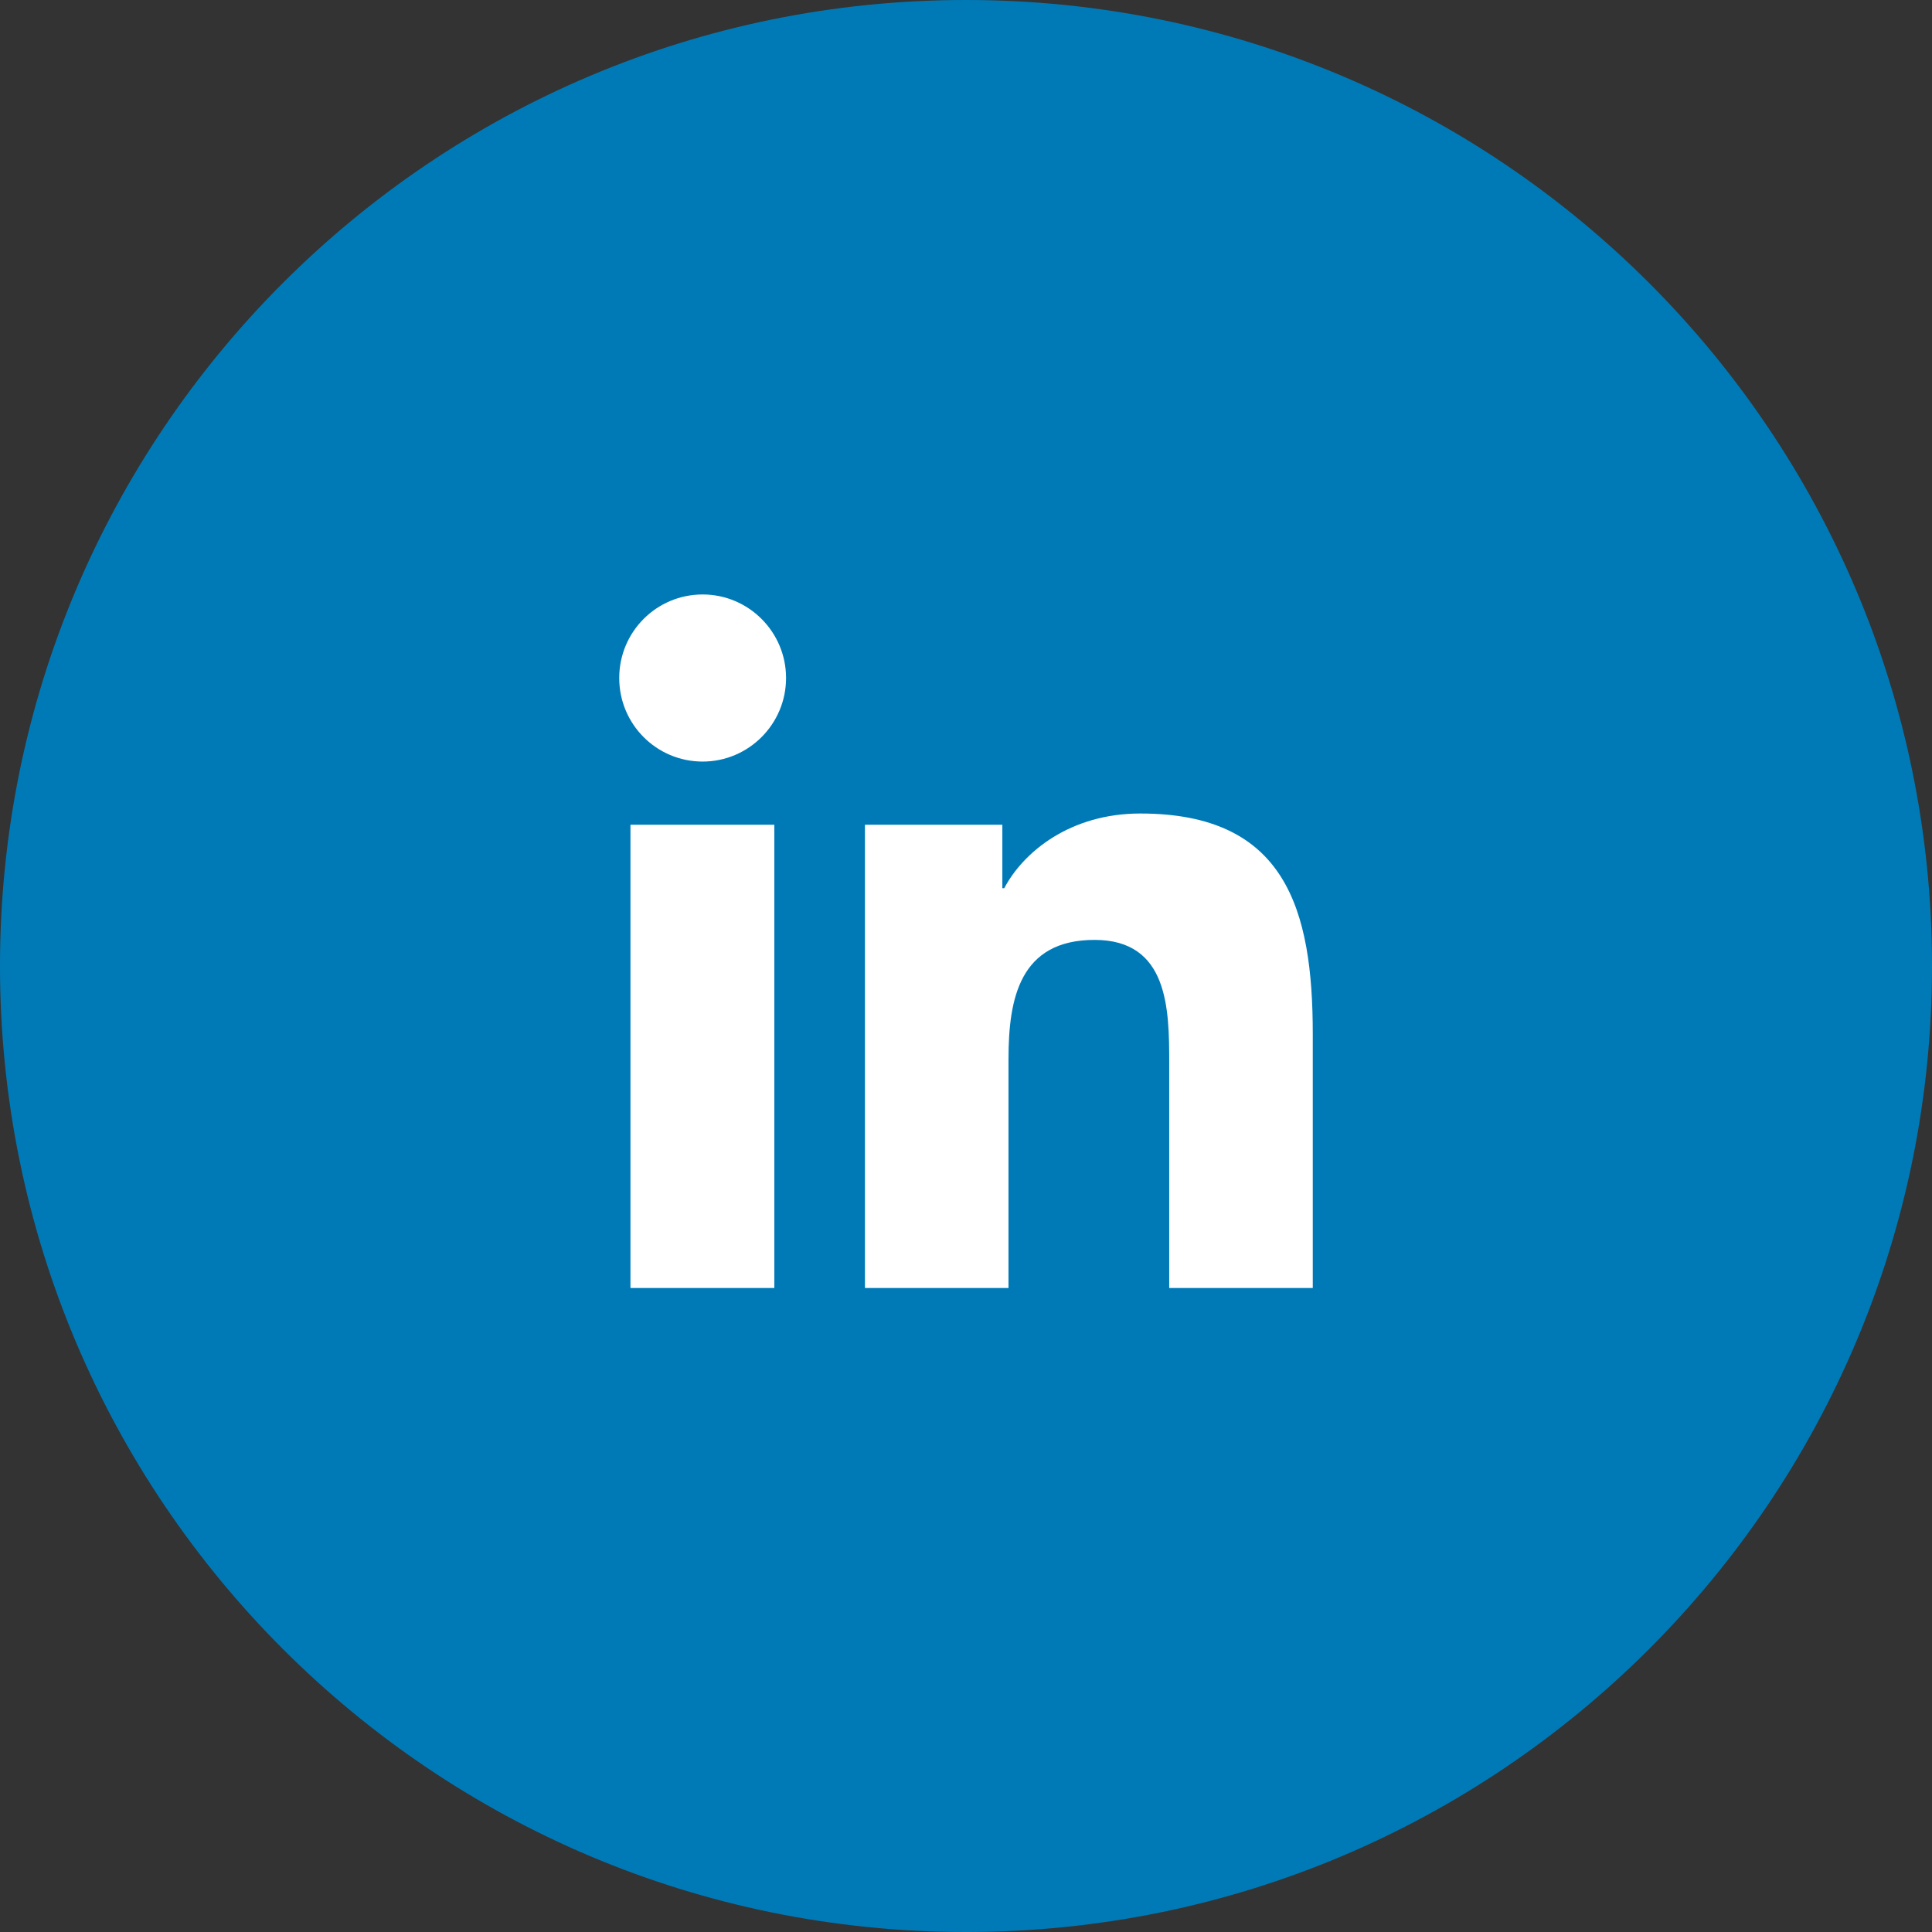
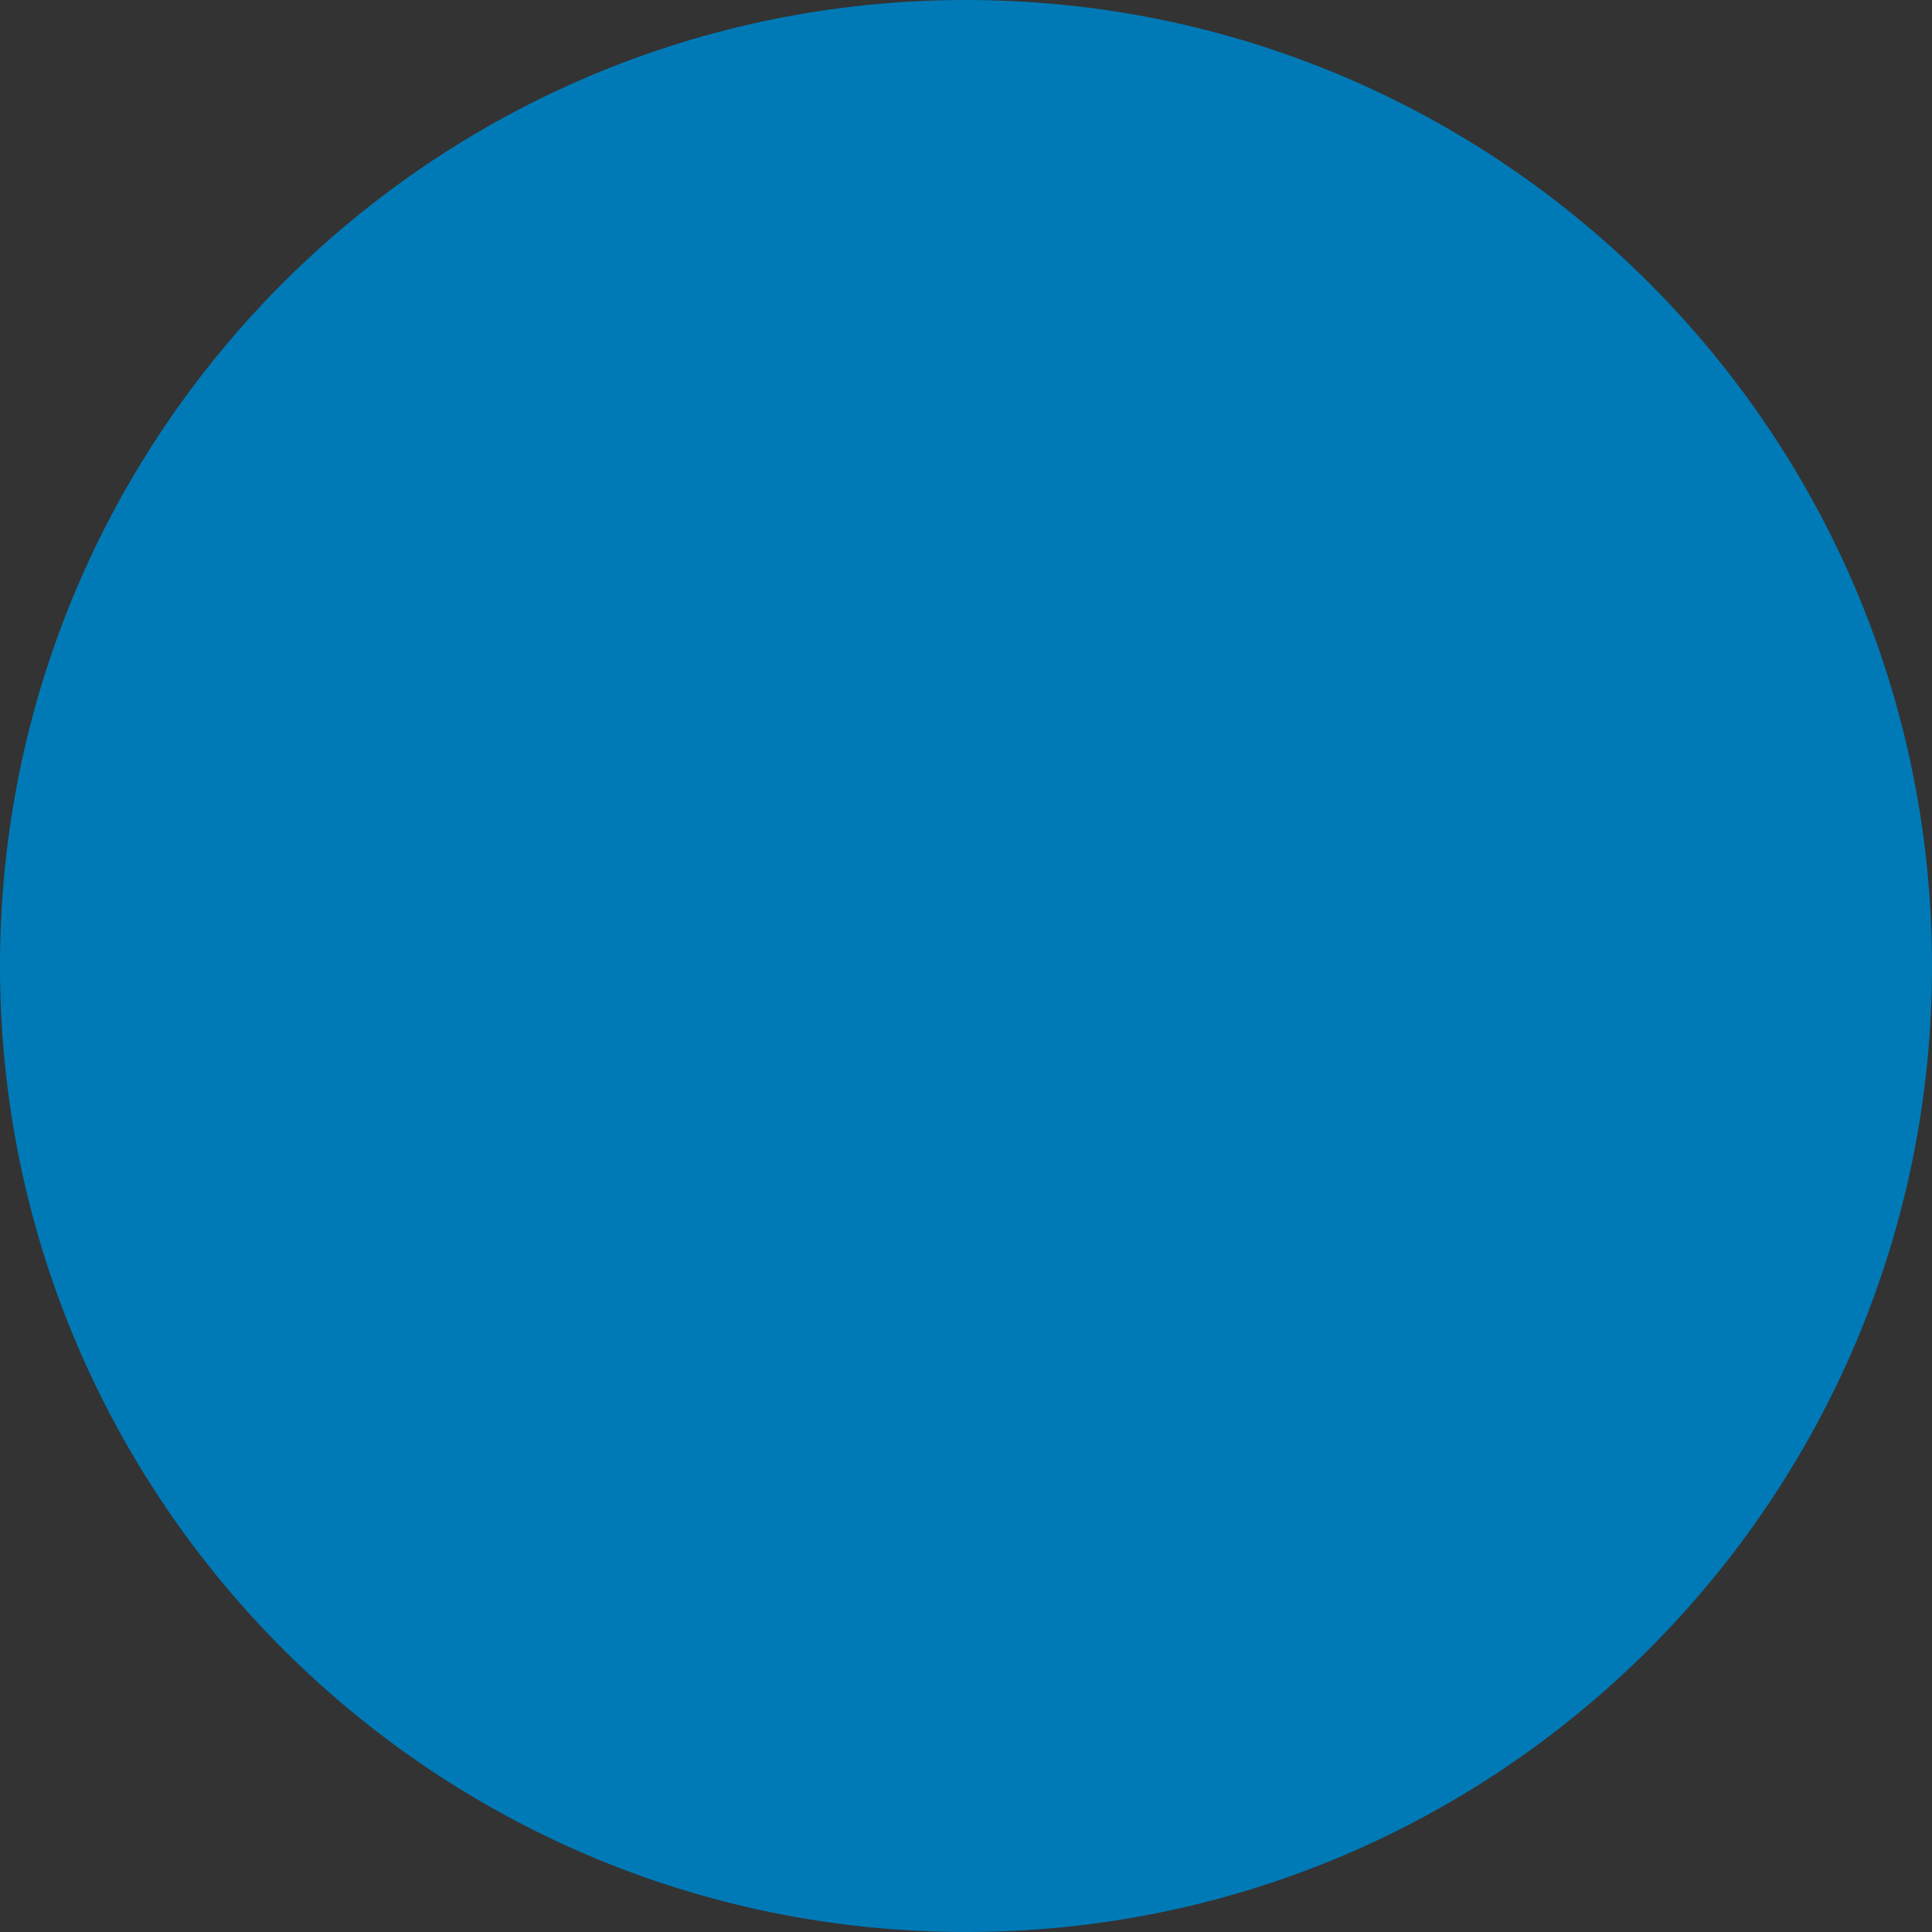
<svg xmlns="http://www.w3.org/2000/svg" width="43" height="43" viewBox="0 0 43 43" fill="none">
  <rect x="0" y="0" width="43" height="43" fill="#333333" stroke="none" />
  <g clip-path="url(#clip0_278_32)">
-     <path d="M21.5 43C33.374 43 43 33.374 43 21.5C43 9.626 33.374 0 21.5 0C9.626 0 0 9.626 0 21.5C0 33.374 9.626 43 21.5 43Z" fill="#007AB7" />
-     <path fill-rule="evenodd" clip-rule="evenodd" d="M17.234 18.356H14.032V28.667H17.234V18.356ZM17.495 15.09C17.495 14.065 16.662 13.231 15.639 13.231C14.609 13.231 13.782 14.065 13.782 15.09C13.782 16.116 14.609 16.95 15.639 16.95C16.662 16.95 17.495 16.116 17.495 15.09ZM22.309 18.356H19.251V28.667H22.446V23.565C22.446 22.224 22.696 20.919 24.362 20.919C26.005 20.919 26.023 22.457 26.023 23.655V28.667H29.218V23.017C29.218 20.24 28.617 18.106 25.38 18.106C23.821 18.106 22.779 18.958 22.351 19.769H22.309V18.356Z" fill="white" />
+     <path d="M21.5 43C33.374 43 43 33.374 43 21.5C43 9.626 33.374 0 21.5 0C9.626 0 0 9.626 0 21.5C0 33.374 9.626 43 21.5 43" fill="#007AB7" />
  </g>
  <defs>
    <clipPath id="clip0_278_32">
      <rect width="43" height="43" fill="white" />
    </clipPath>
  </defs>
</svg>